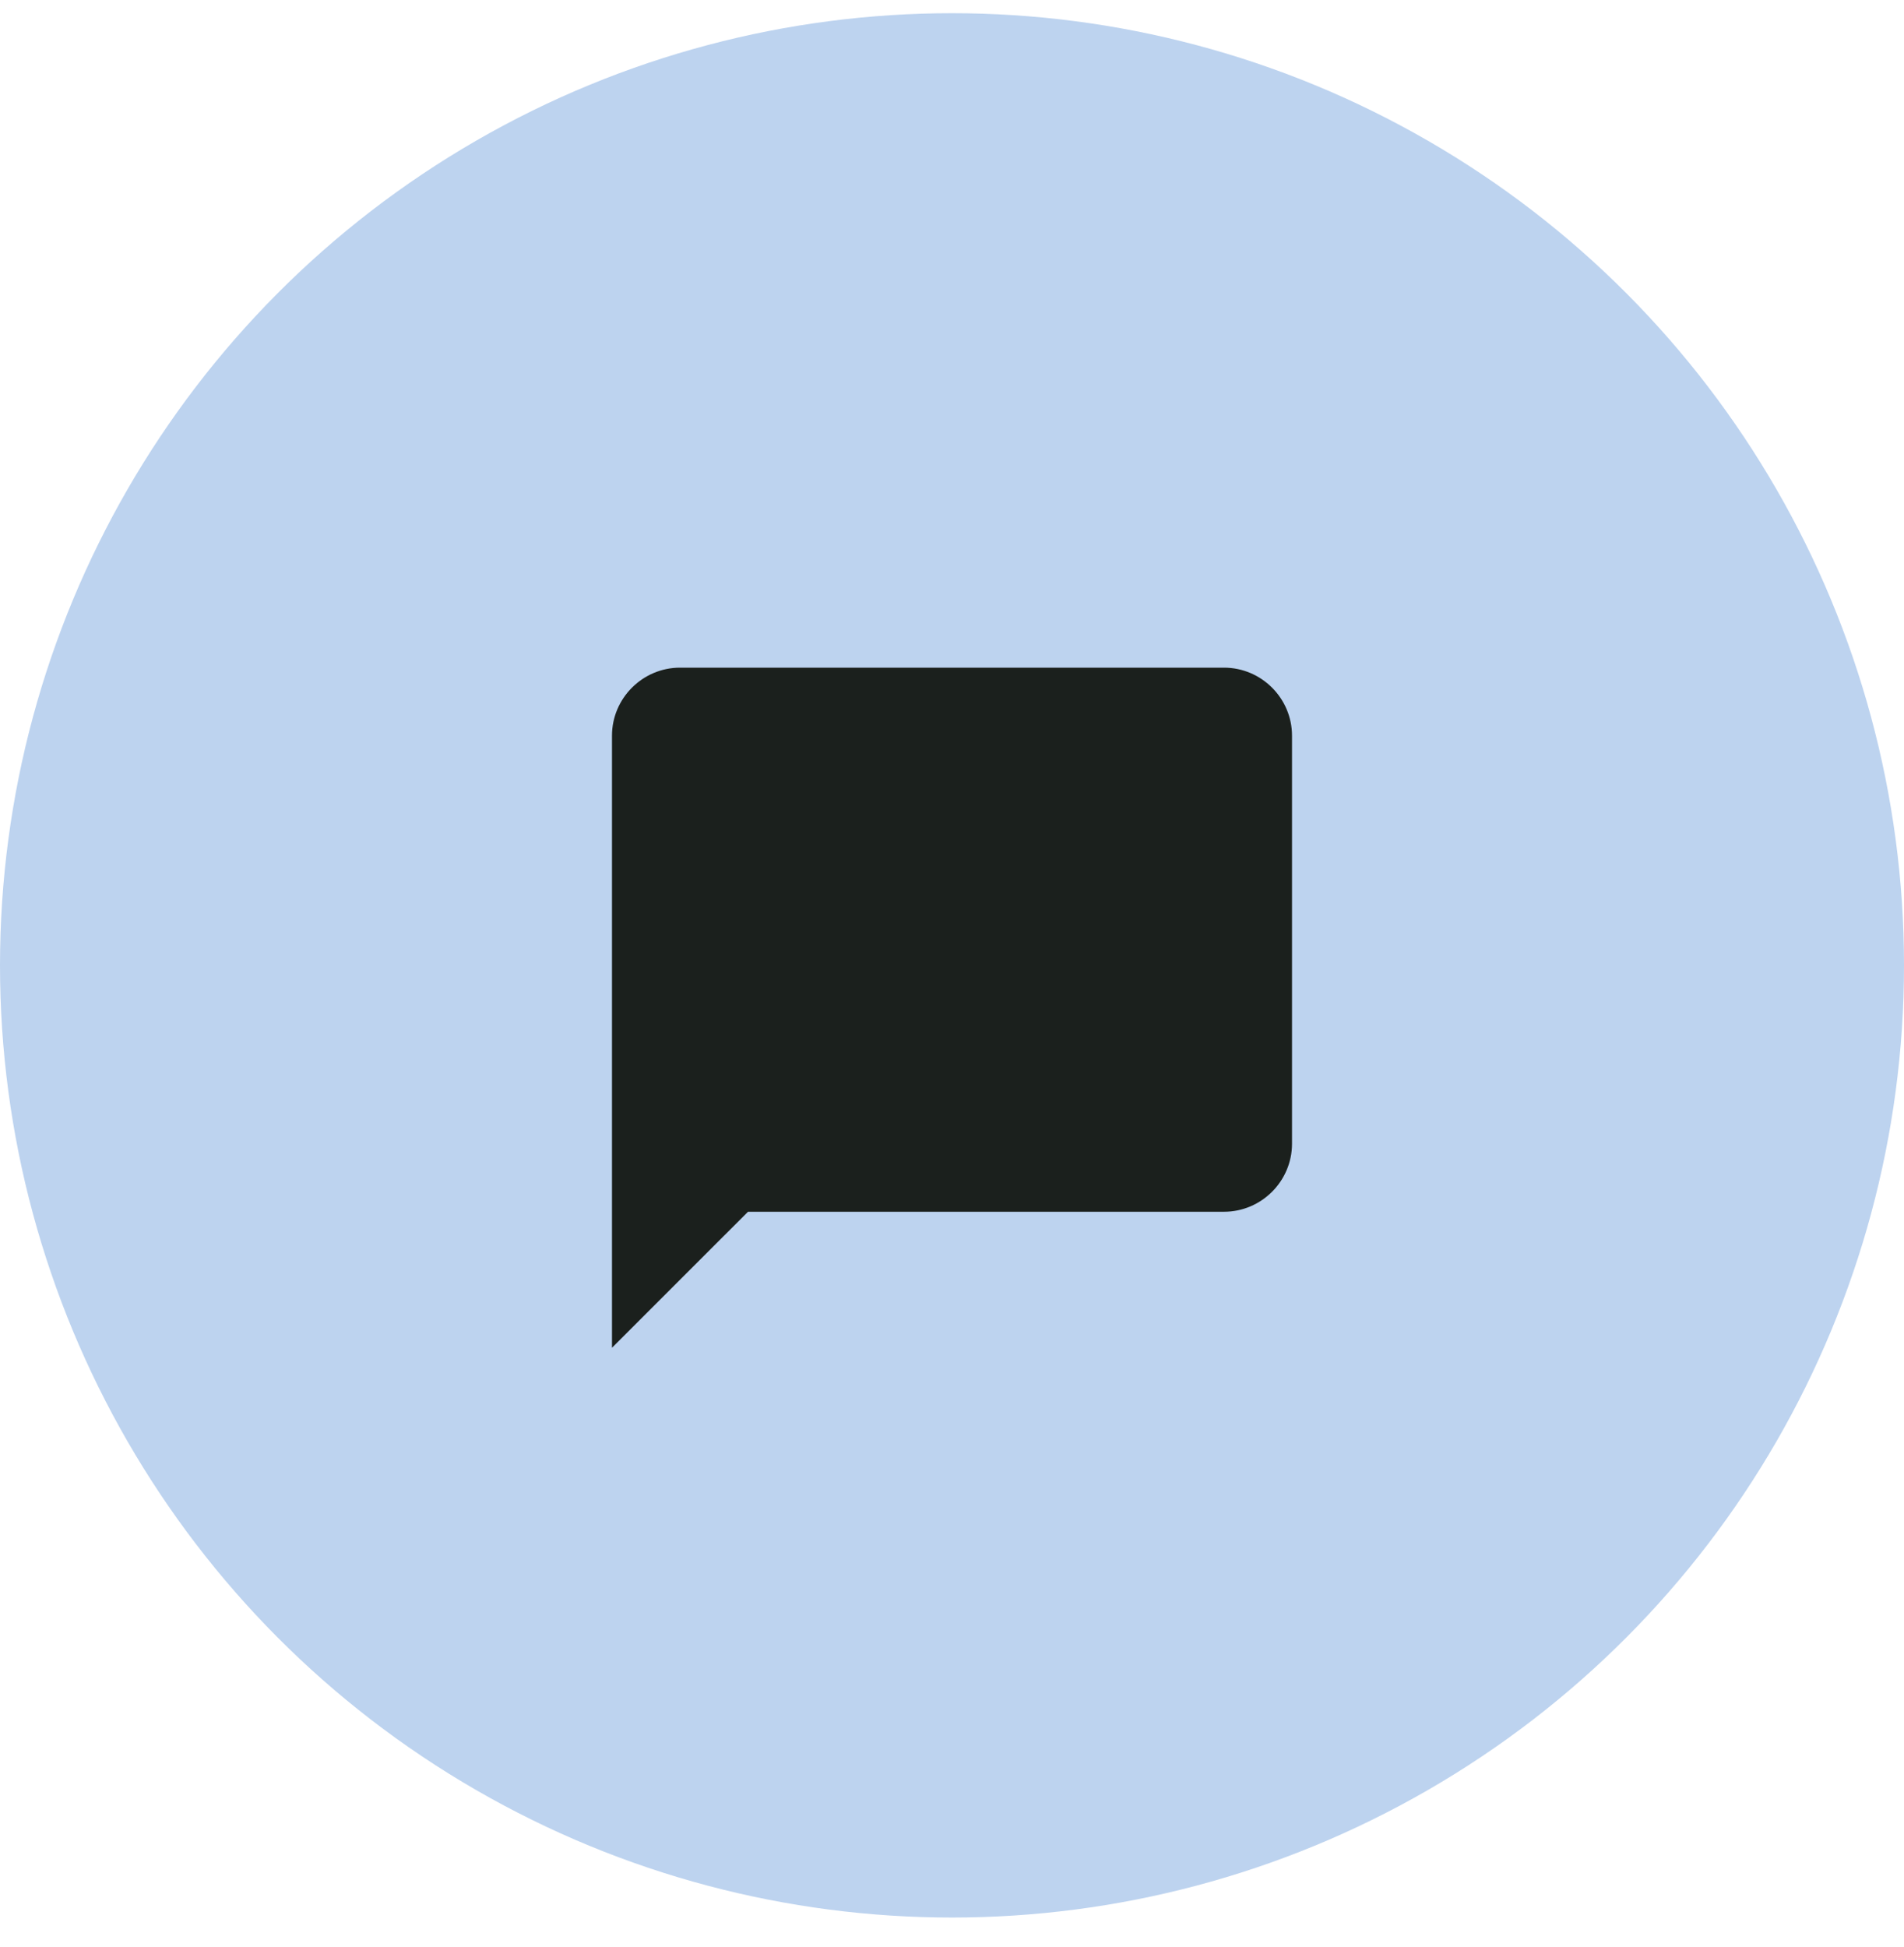
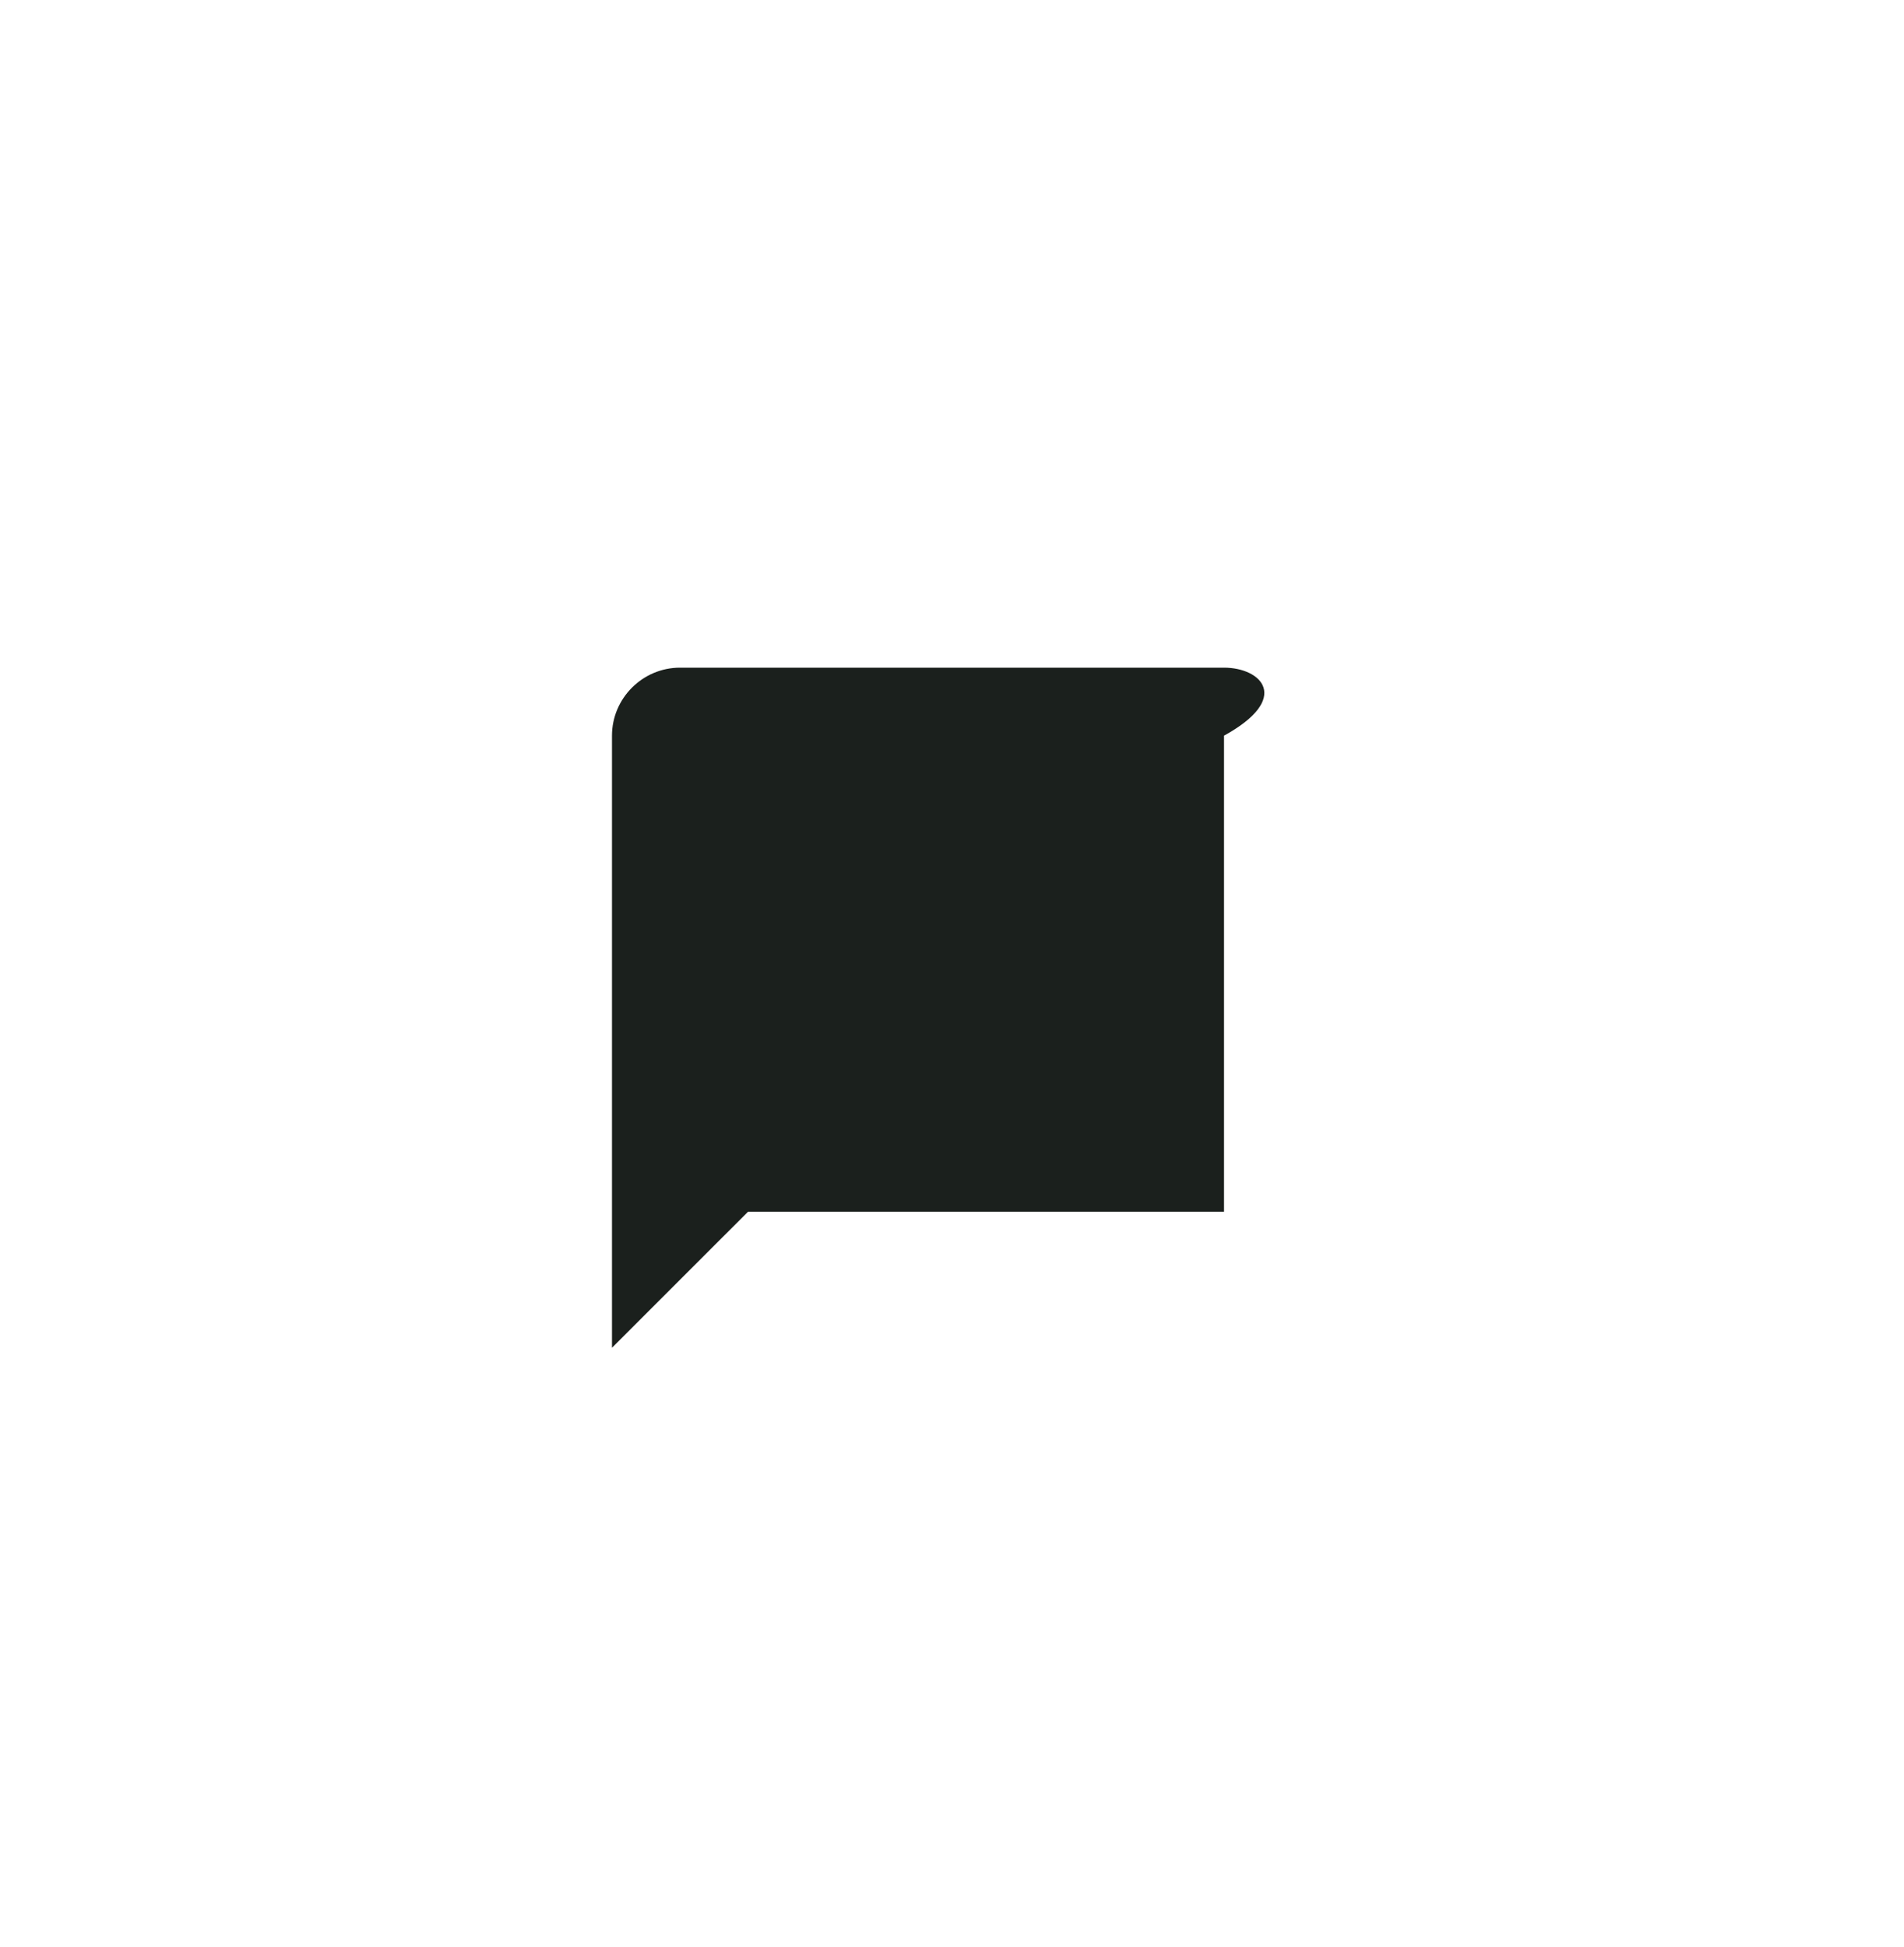
<svg xmlns="http://www.w3.org/2000/svg" width="45" height="46" viewBox="0 0 45 46" fill="none">
-   <circle cx="22.5" cy="22.812" r="22.5" fill="#BDD3EF" />
-   <path fill-rule="evenodd" clip-rule="evenodd" d="M28.929 15.777H16.072C15.188 15.777 14.464 16.5 14.464 17.384V31.848L17.679 28.634H28.929C29.813 28.634 30.536 27.911 30.536 27.027V17.384C30.536 16.5 29.813 15.777 28.929 15.777Z" fill="#1B201D" />
+   <path fill-rule="evenodd" clip-rule="evenodd" d="M28.929 15.777H16.072C15.188 15.777 14.464 16.5 14.464 17.384V31.848L17.679 28.634H28.929V17.384C30.536 16.5 29.813 15.777 28.929 15.777Z" fill="#1B201D" />
</svg>